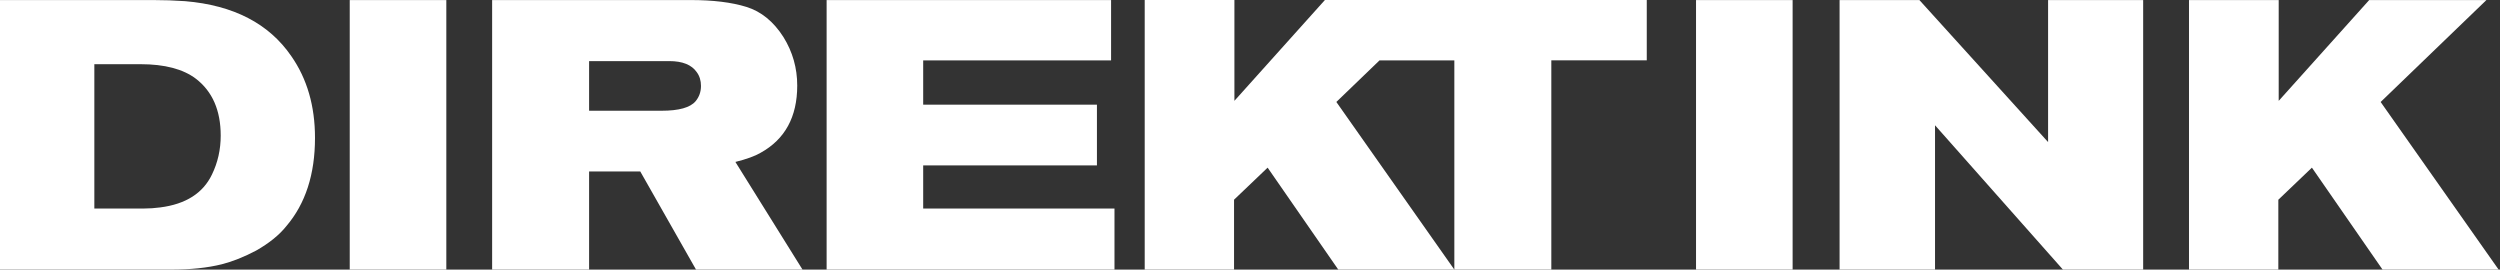
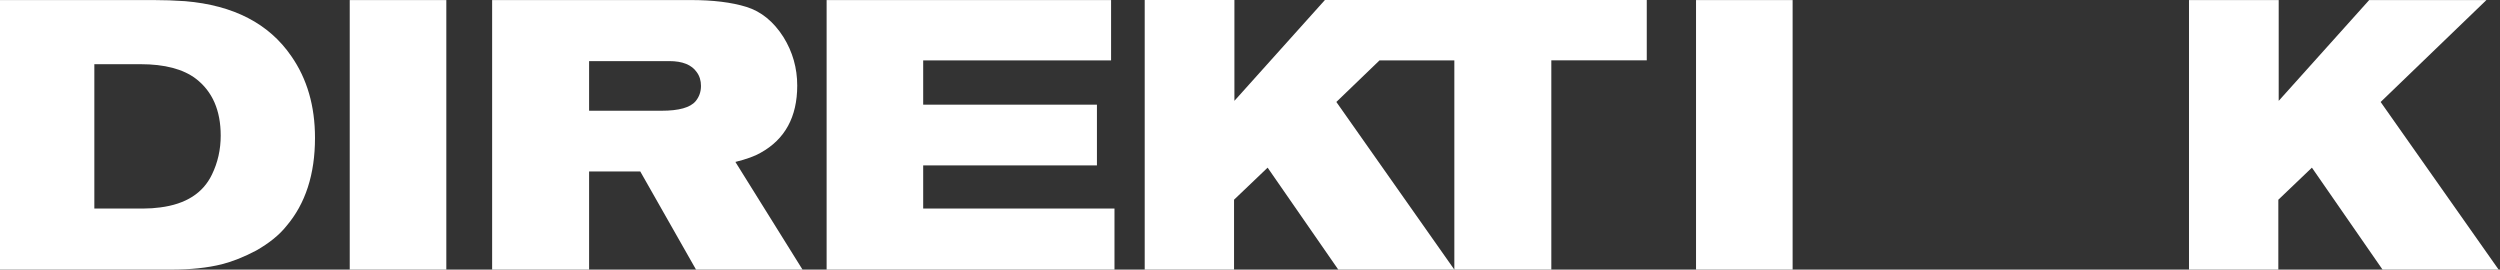
<svg xmlns="http://www.w3.org/2000/svg" width="102" height="11" viewBox="0 0 102 11" fill="none">
  <rect x="0" y="0" width="102" height="11" fill="#333333" stroke="none" />
  <path d="M12.852 5.626C12.852 7.112 12.463 8.311 11.684 9.225C11.393 9.589 10.983 9.921 10.453 10.222C9.965 10.481 9.497 10.668 9.05 10.782C8.468 10.927 7.778 11 6.979 11H0V0.002H6.247C6.683 0.002 7.119 0.017 7.556 0.048C9.53 0.215 10.973 0.962 11.886 2.292C12.531 3.217 12.852 4.328 12.852 5.626ZM9.005 5.533C9.005 4.505 8.667 3.73 7.992 3.212C7.473 2.818 6.719 2.619 5.733 2.619H3.849V8.508H5.858C6.087 8.508 6.315 8.493 6.543 8.462C7.582 8.328 8.283 7.88 8.647 7.122C8.885 6.633 9.005 6.104 9.005 5.533Z" fill="white" />
  <path d="M18.21 11H14.269V0.002H18.21V11Z" fill="white" />
  <path d="M32.743 11H28.398L26.123 6.996H24.035V11H20.079V0.002H28.18C29.093 0.002 29.852 0.095 30.454 0.282C31.056 0.468 31.561 0.879 31.965 1.513C32.339 2.115 32.527 2.775 32.527 3.491C32.527 4.769 32.029 5.683 31.032 6.234C30.803 6.369 30.46 6.493 30.004 6.607L32.743 11ZM28.6 3.506C28.6 3.288 28.543 3.101 28.428 2.945C28.22 2.644 27.847 2.493 27.307 2.493H24.035V4.518H26.995C27.701 4.518 28.163 4.388 28.381 4.129C28.527 3.953 28.6 3.745 28.6 3.506Z" fill="white" />
  <path d="M45.472 11H33.726V0.002H45.332V2.463H37.666V4.271H44.755V6.748H37.666V8.508H45.471V11H45.472Z" fill="white" />
  <path d="M54.056 0.001L50.364 4.114V0.001H46.704V10.999H50.349V8.148L51.719 6.84L54.601 10.999H59.337H63.294V2.462H67.188V0H54.056V0.001ZM54.523 4.16L56.285 2.463H59.337V11L54.523 4.16Z" fill="white" />
  <path d="M73.139 11H69.198V0.002H73.139V11Z" fill="white" />
-   <path d="M87.44 11H84.168L78.949 5.111V11H75.055V0.002H78.311L83.562 5.797V0.002H87.441V11H87.44Z" fill="white" />
  <path d="M101.944 11H97.208L94.326 6.84L92.956 8.149V11H89.311V0.002H92.971V4.115L96.663 0.002H101.446L97.13 4.161L101.944 11Z" fill="white" />
</svg>